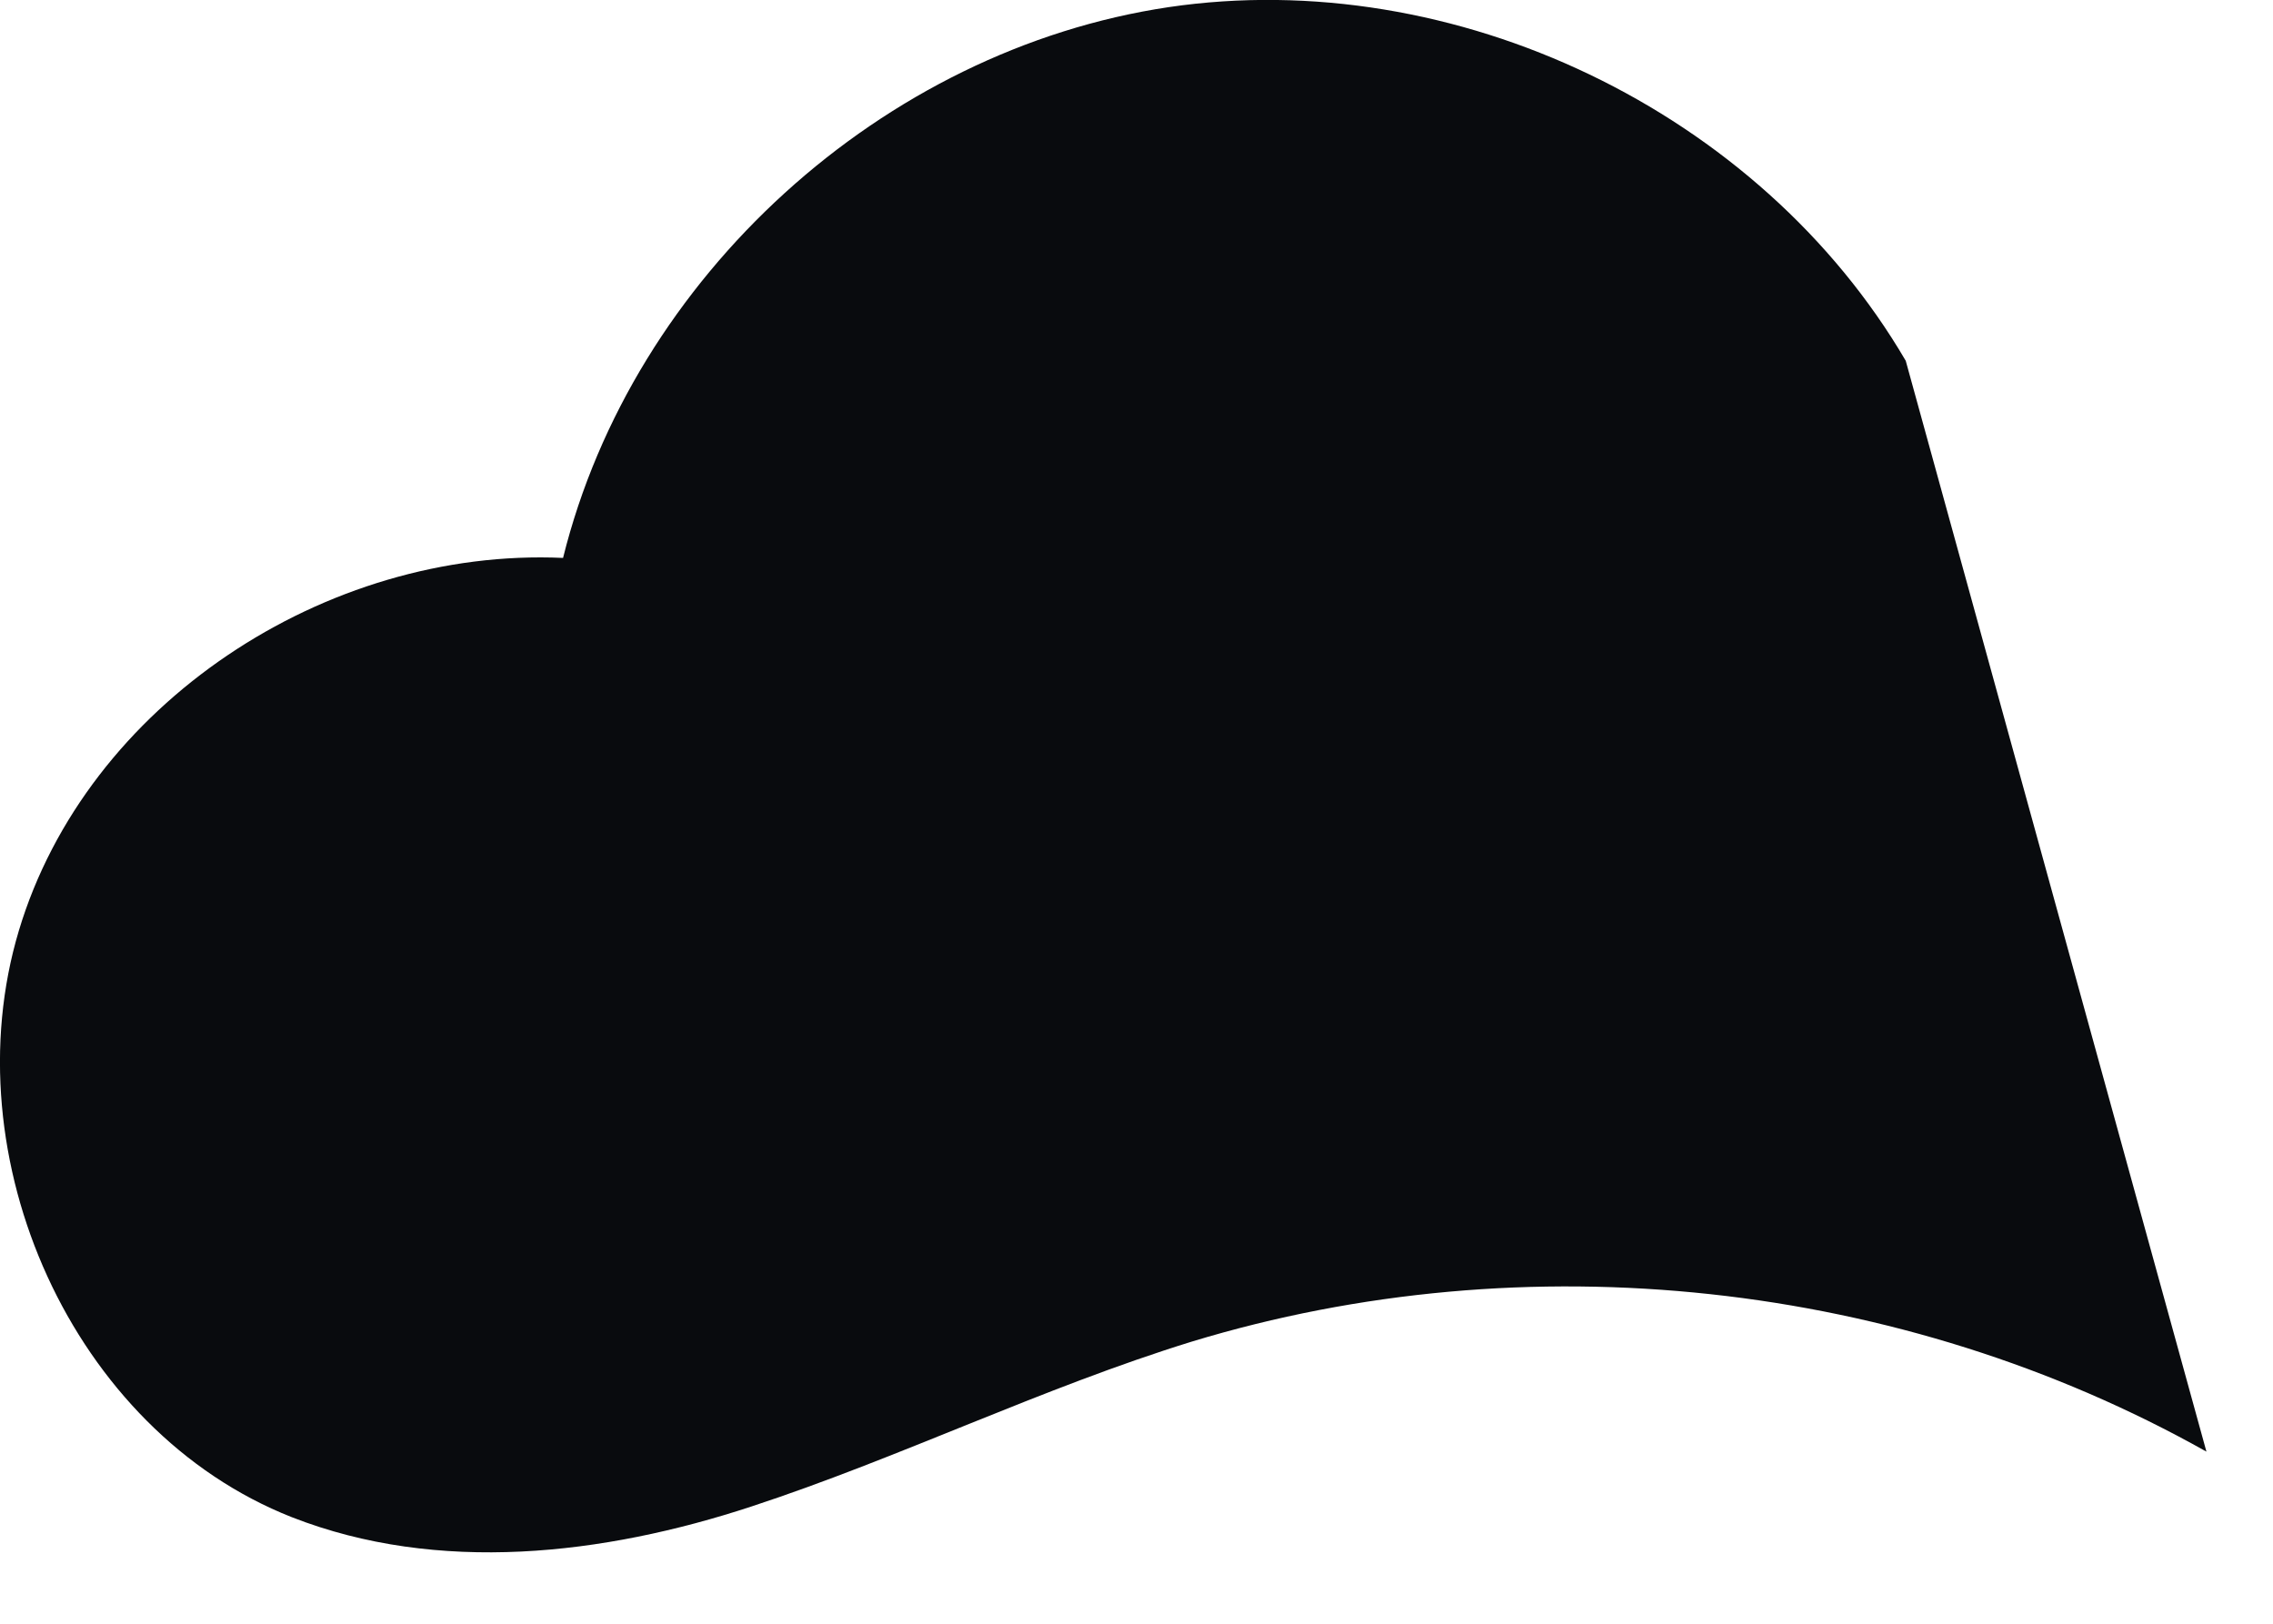
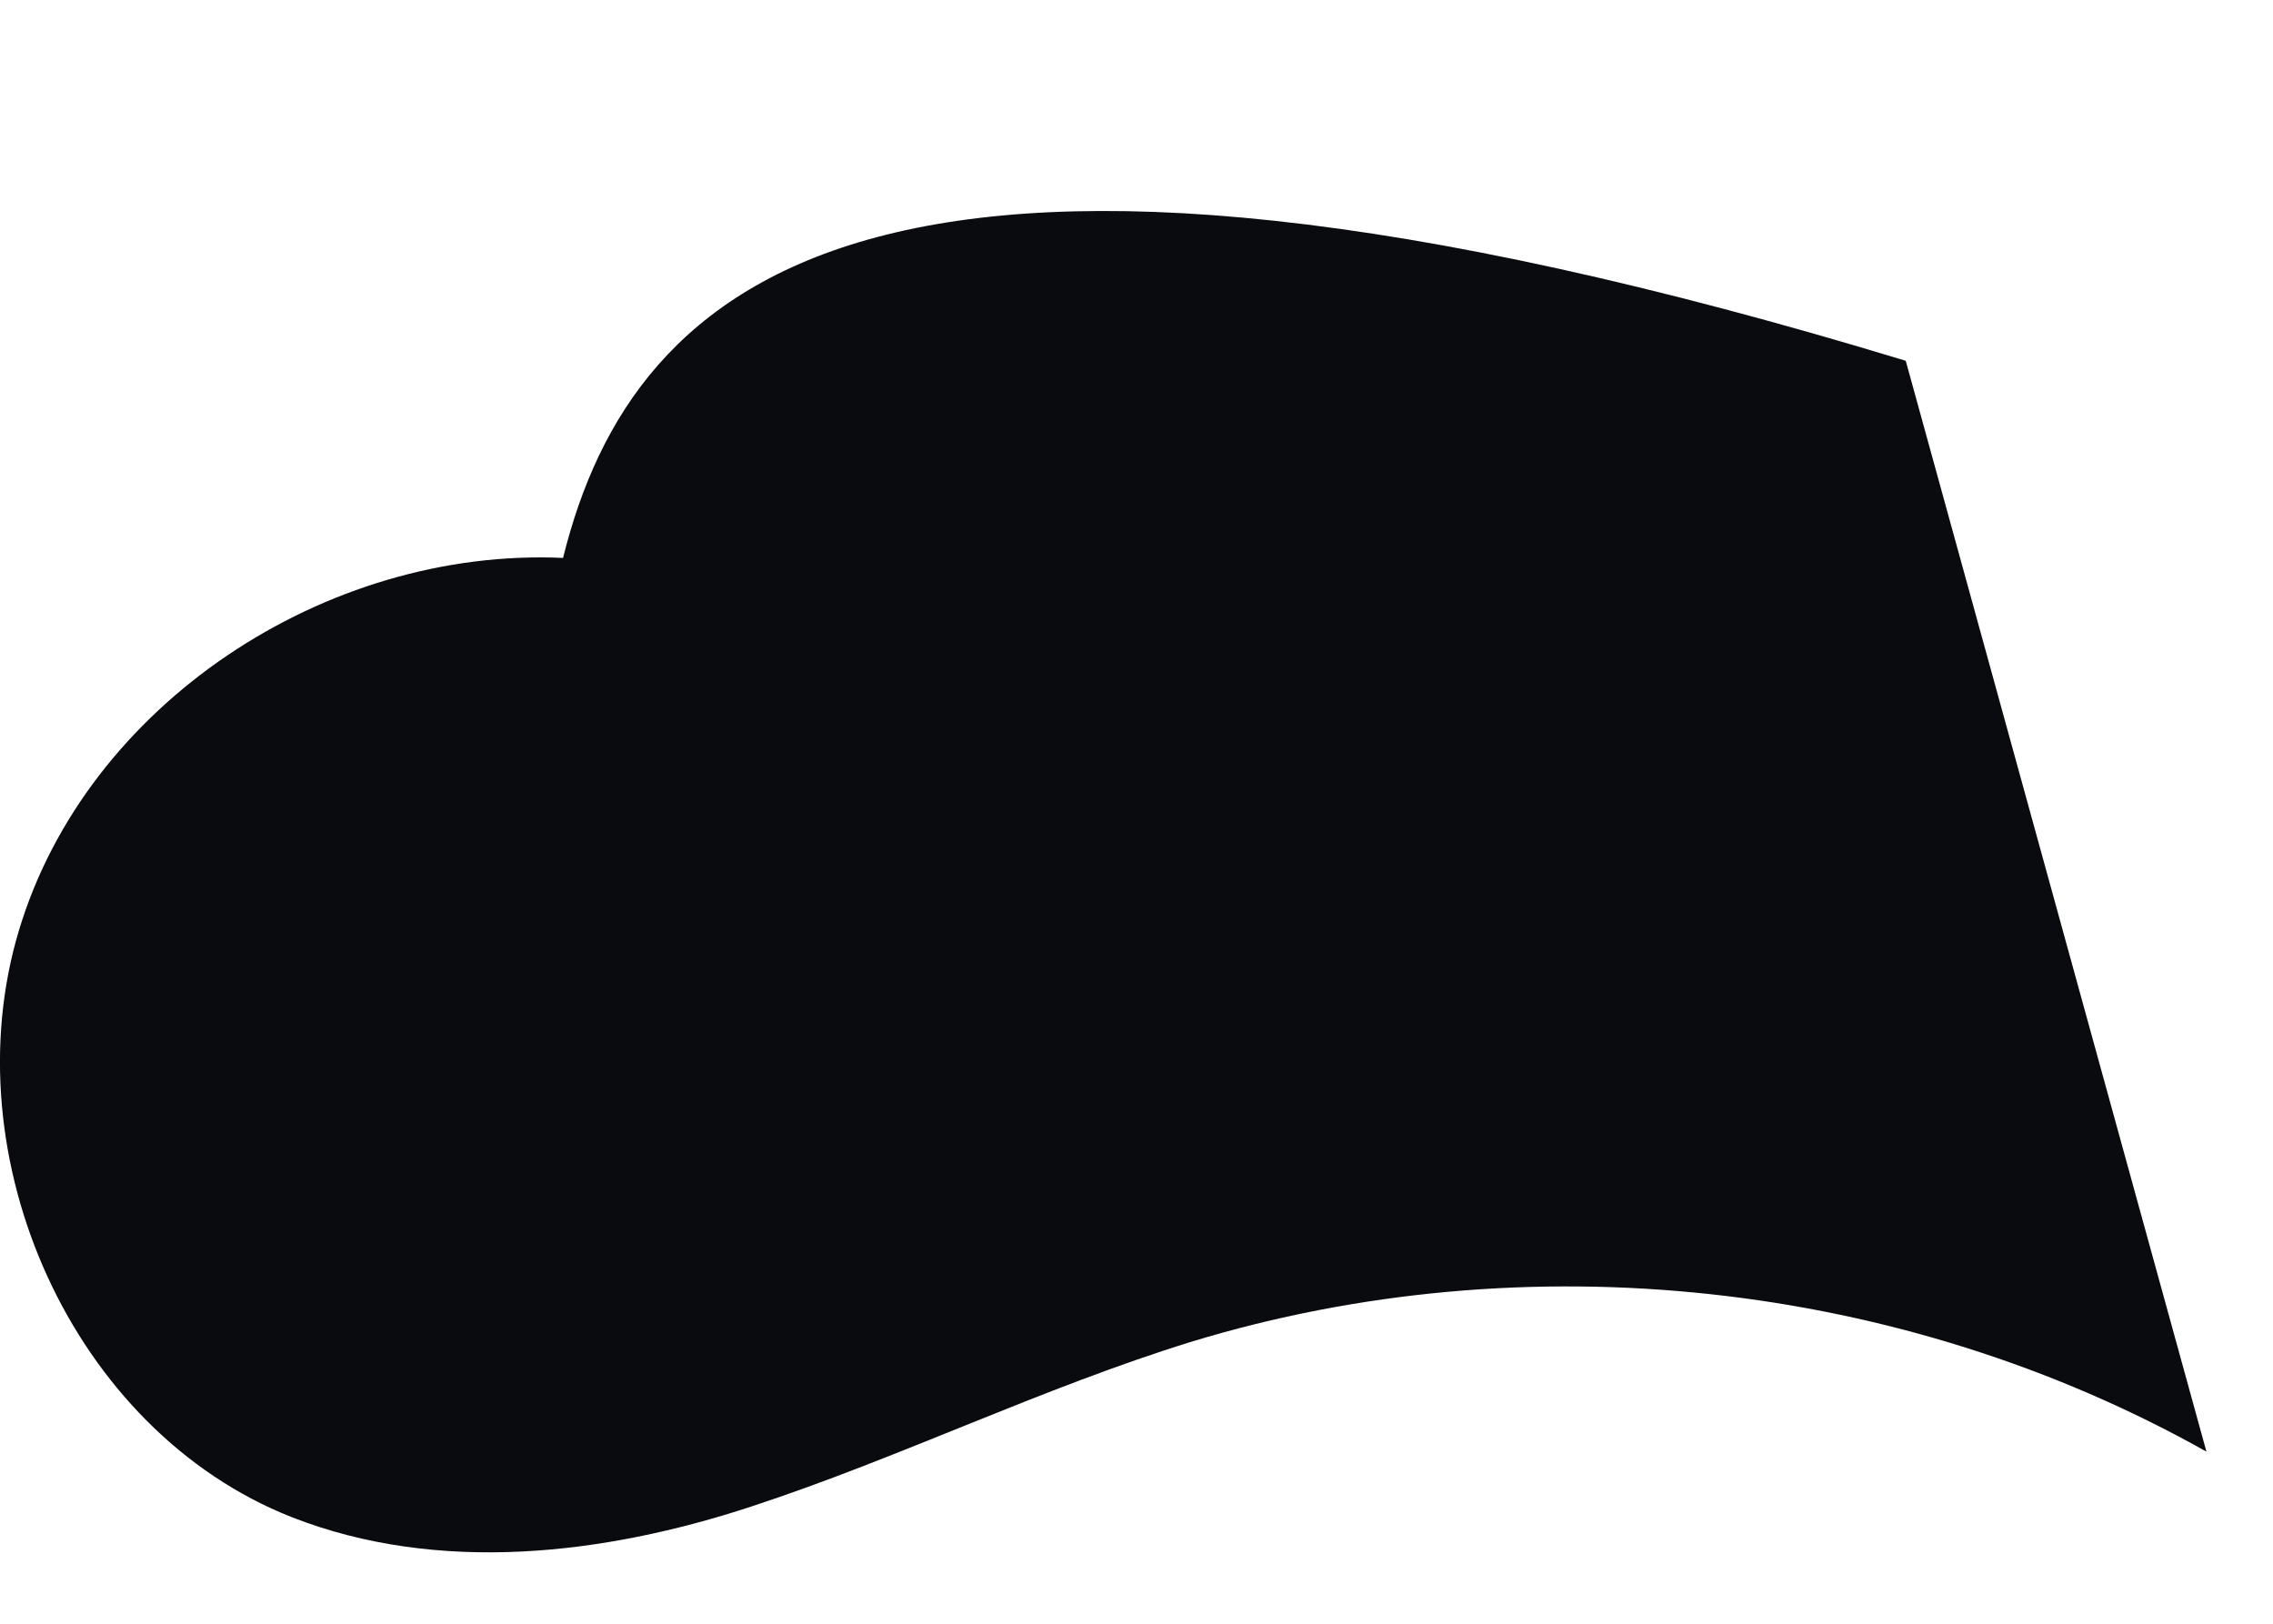
<svg xmlns="http://www.w3.org/2000/svg" fill="none" height="100%" overflow="visible" preserveAspectRatio="none" style="display: block;" viewBox="0 0 7 5" width="100%">
-   <path d="M5.869 1.111C5.419 0.342 4.479 -0.108 3.599 0.022C2.719 0.153 1.949 0.851 1.734 1.718C1.004 1.685 0.267 2.168 0.058 2.866C-0.151 3.563 0.221 4.405 0.899 4.672C1.349 4.848 1.858 4.789 2.314 4.639C2.771 4.489 3.208 4.274 3.671 4.131C4.701 3.818 5.855 3.942 6.795 4.47L5.869 1.111Z" fill="#090B0E" id="Vector" />
+   <path d="M5.869 1.111C2.719 0.153 1.949 0.851 1.734 1.718C1.004 1.685 0.267 2.168 0.058 2.866C-0.151 3.563 0.221 4.405 0.899 4.672C1.349 4.848 1.858 4.789 2.314 4.639C2.771 4.489 3.208 4.274 3.671 4.131C4.701 3.818 5.855 3.942 6.795 4.47L5.869 1.111Z" fill="#090B0E" id="Vector" />
</svg>